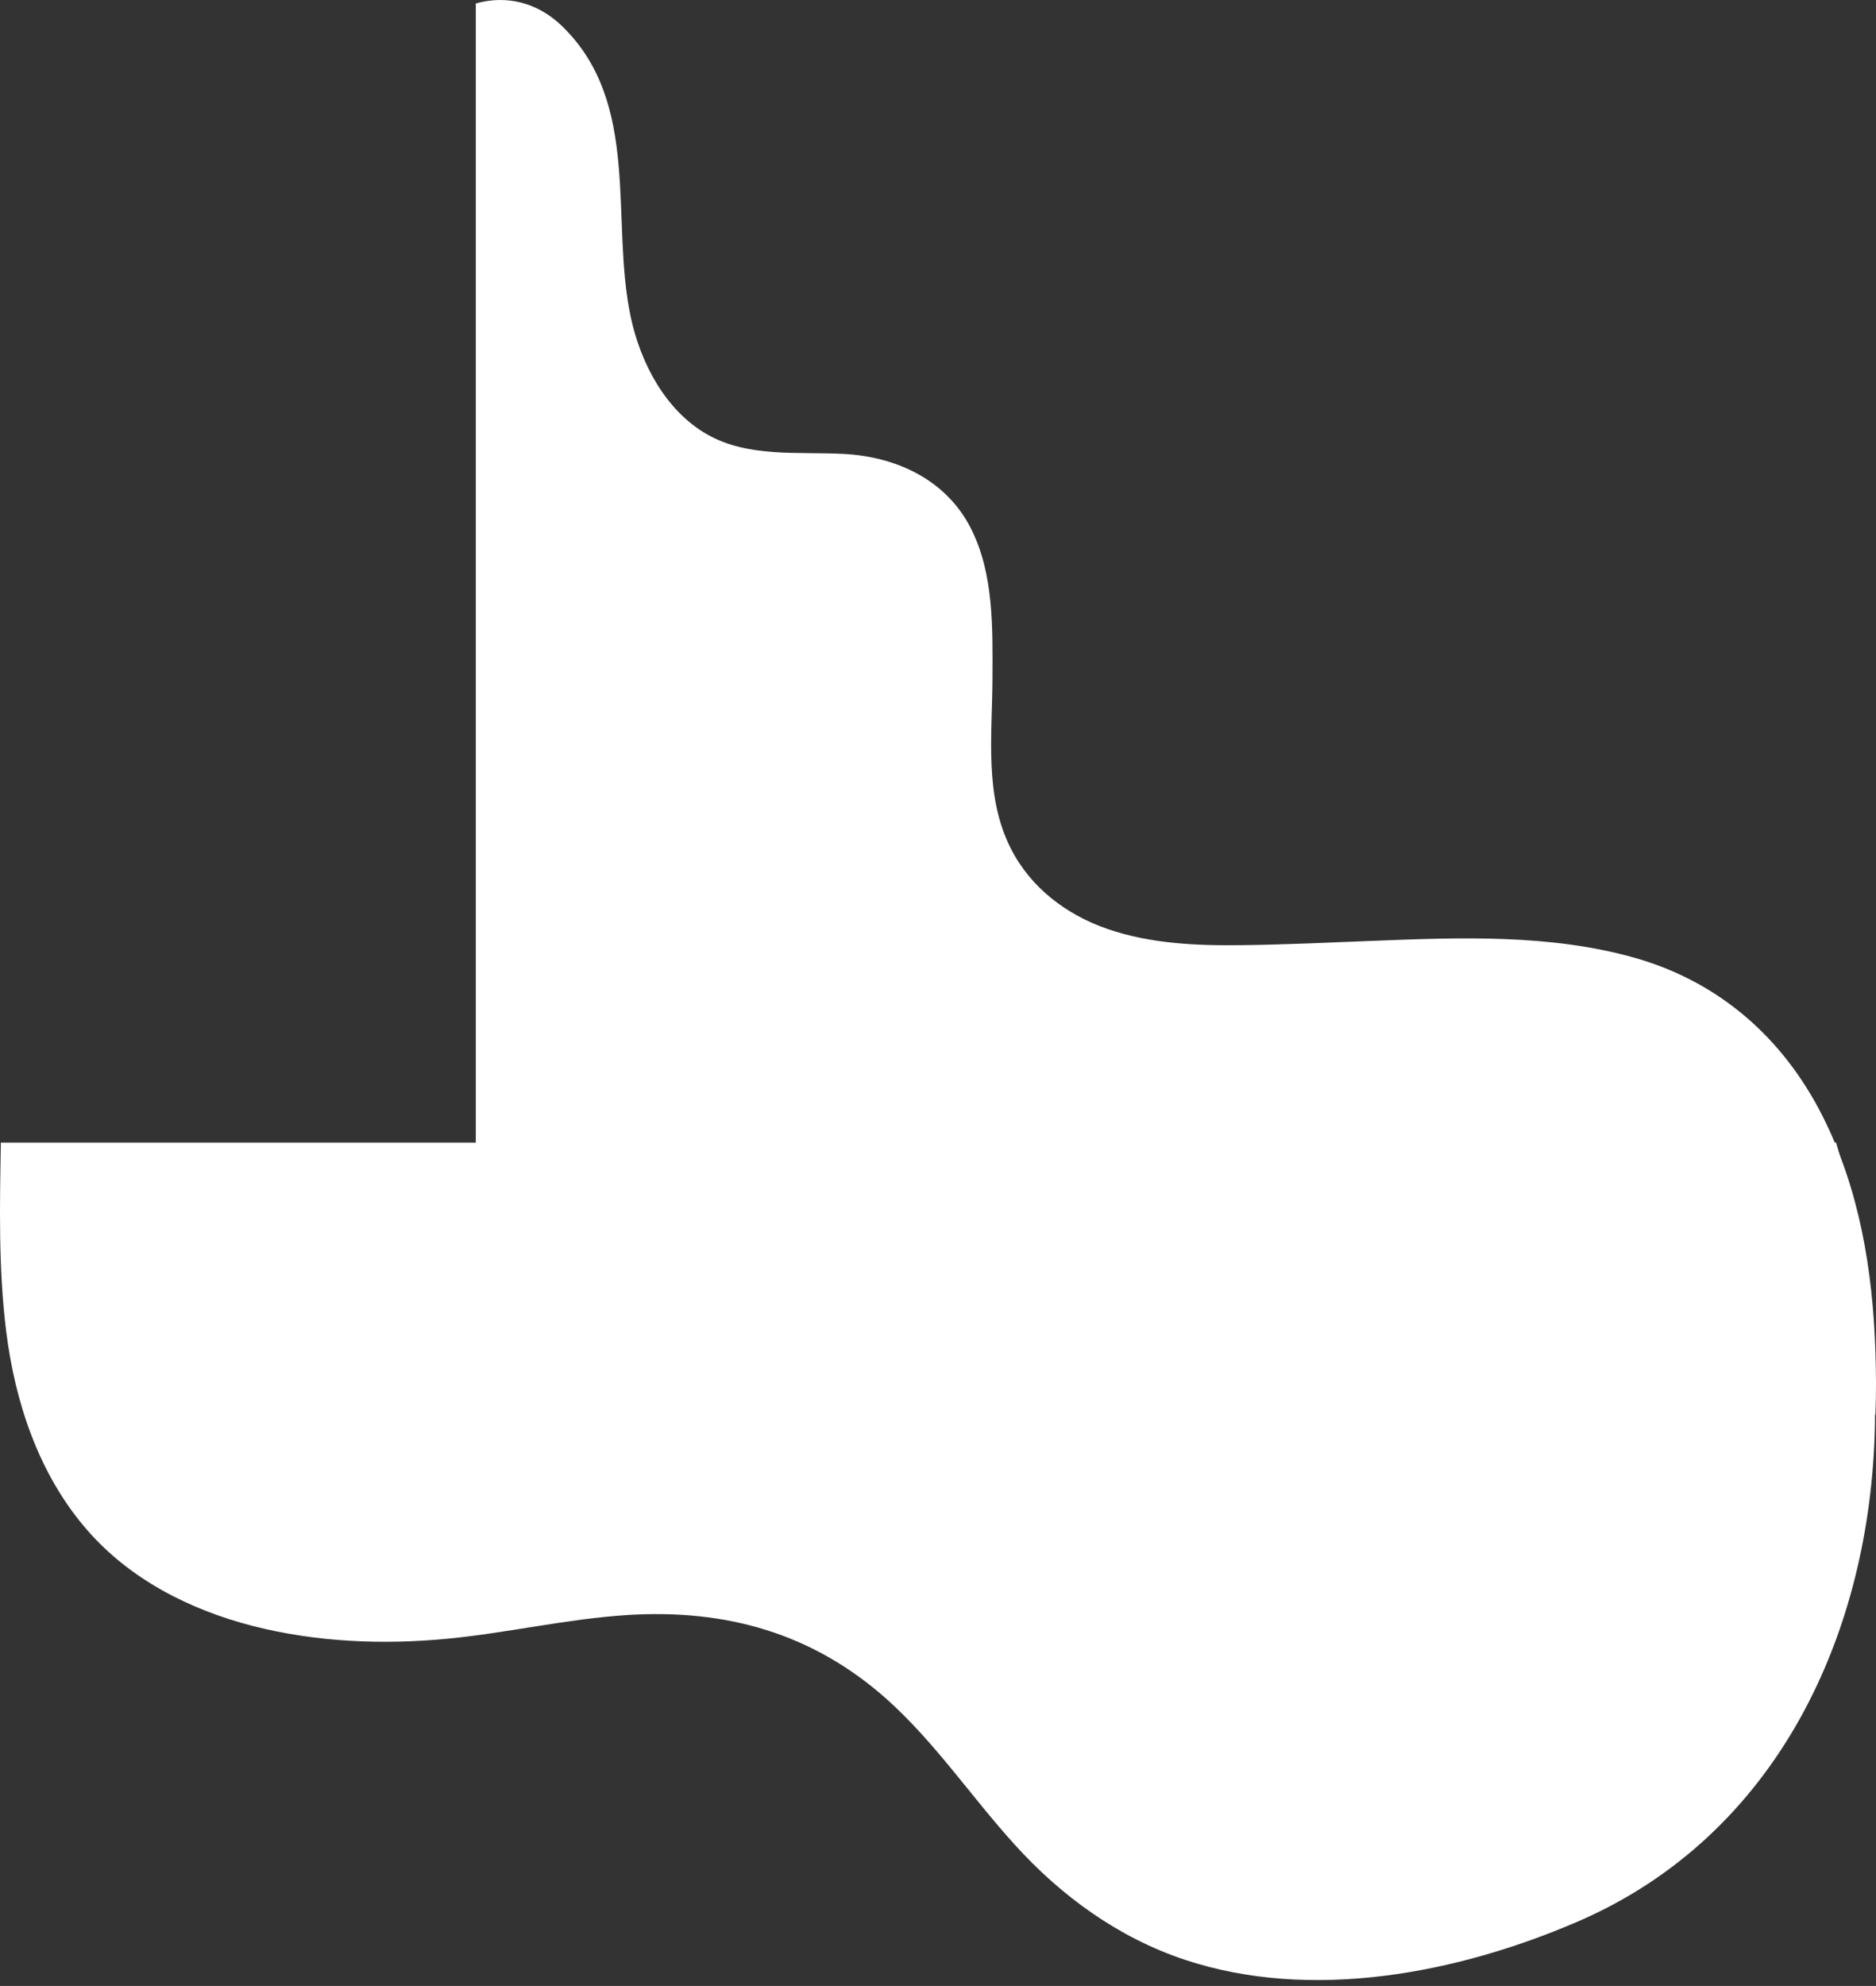
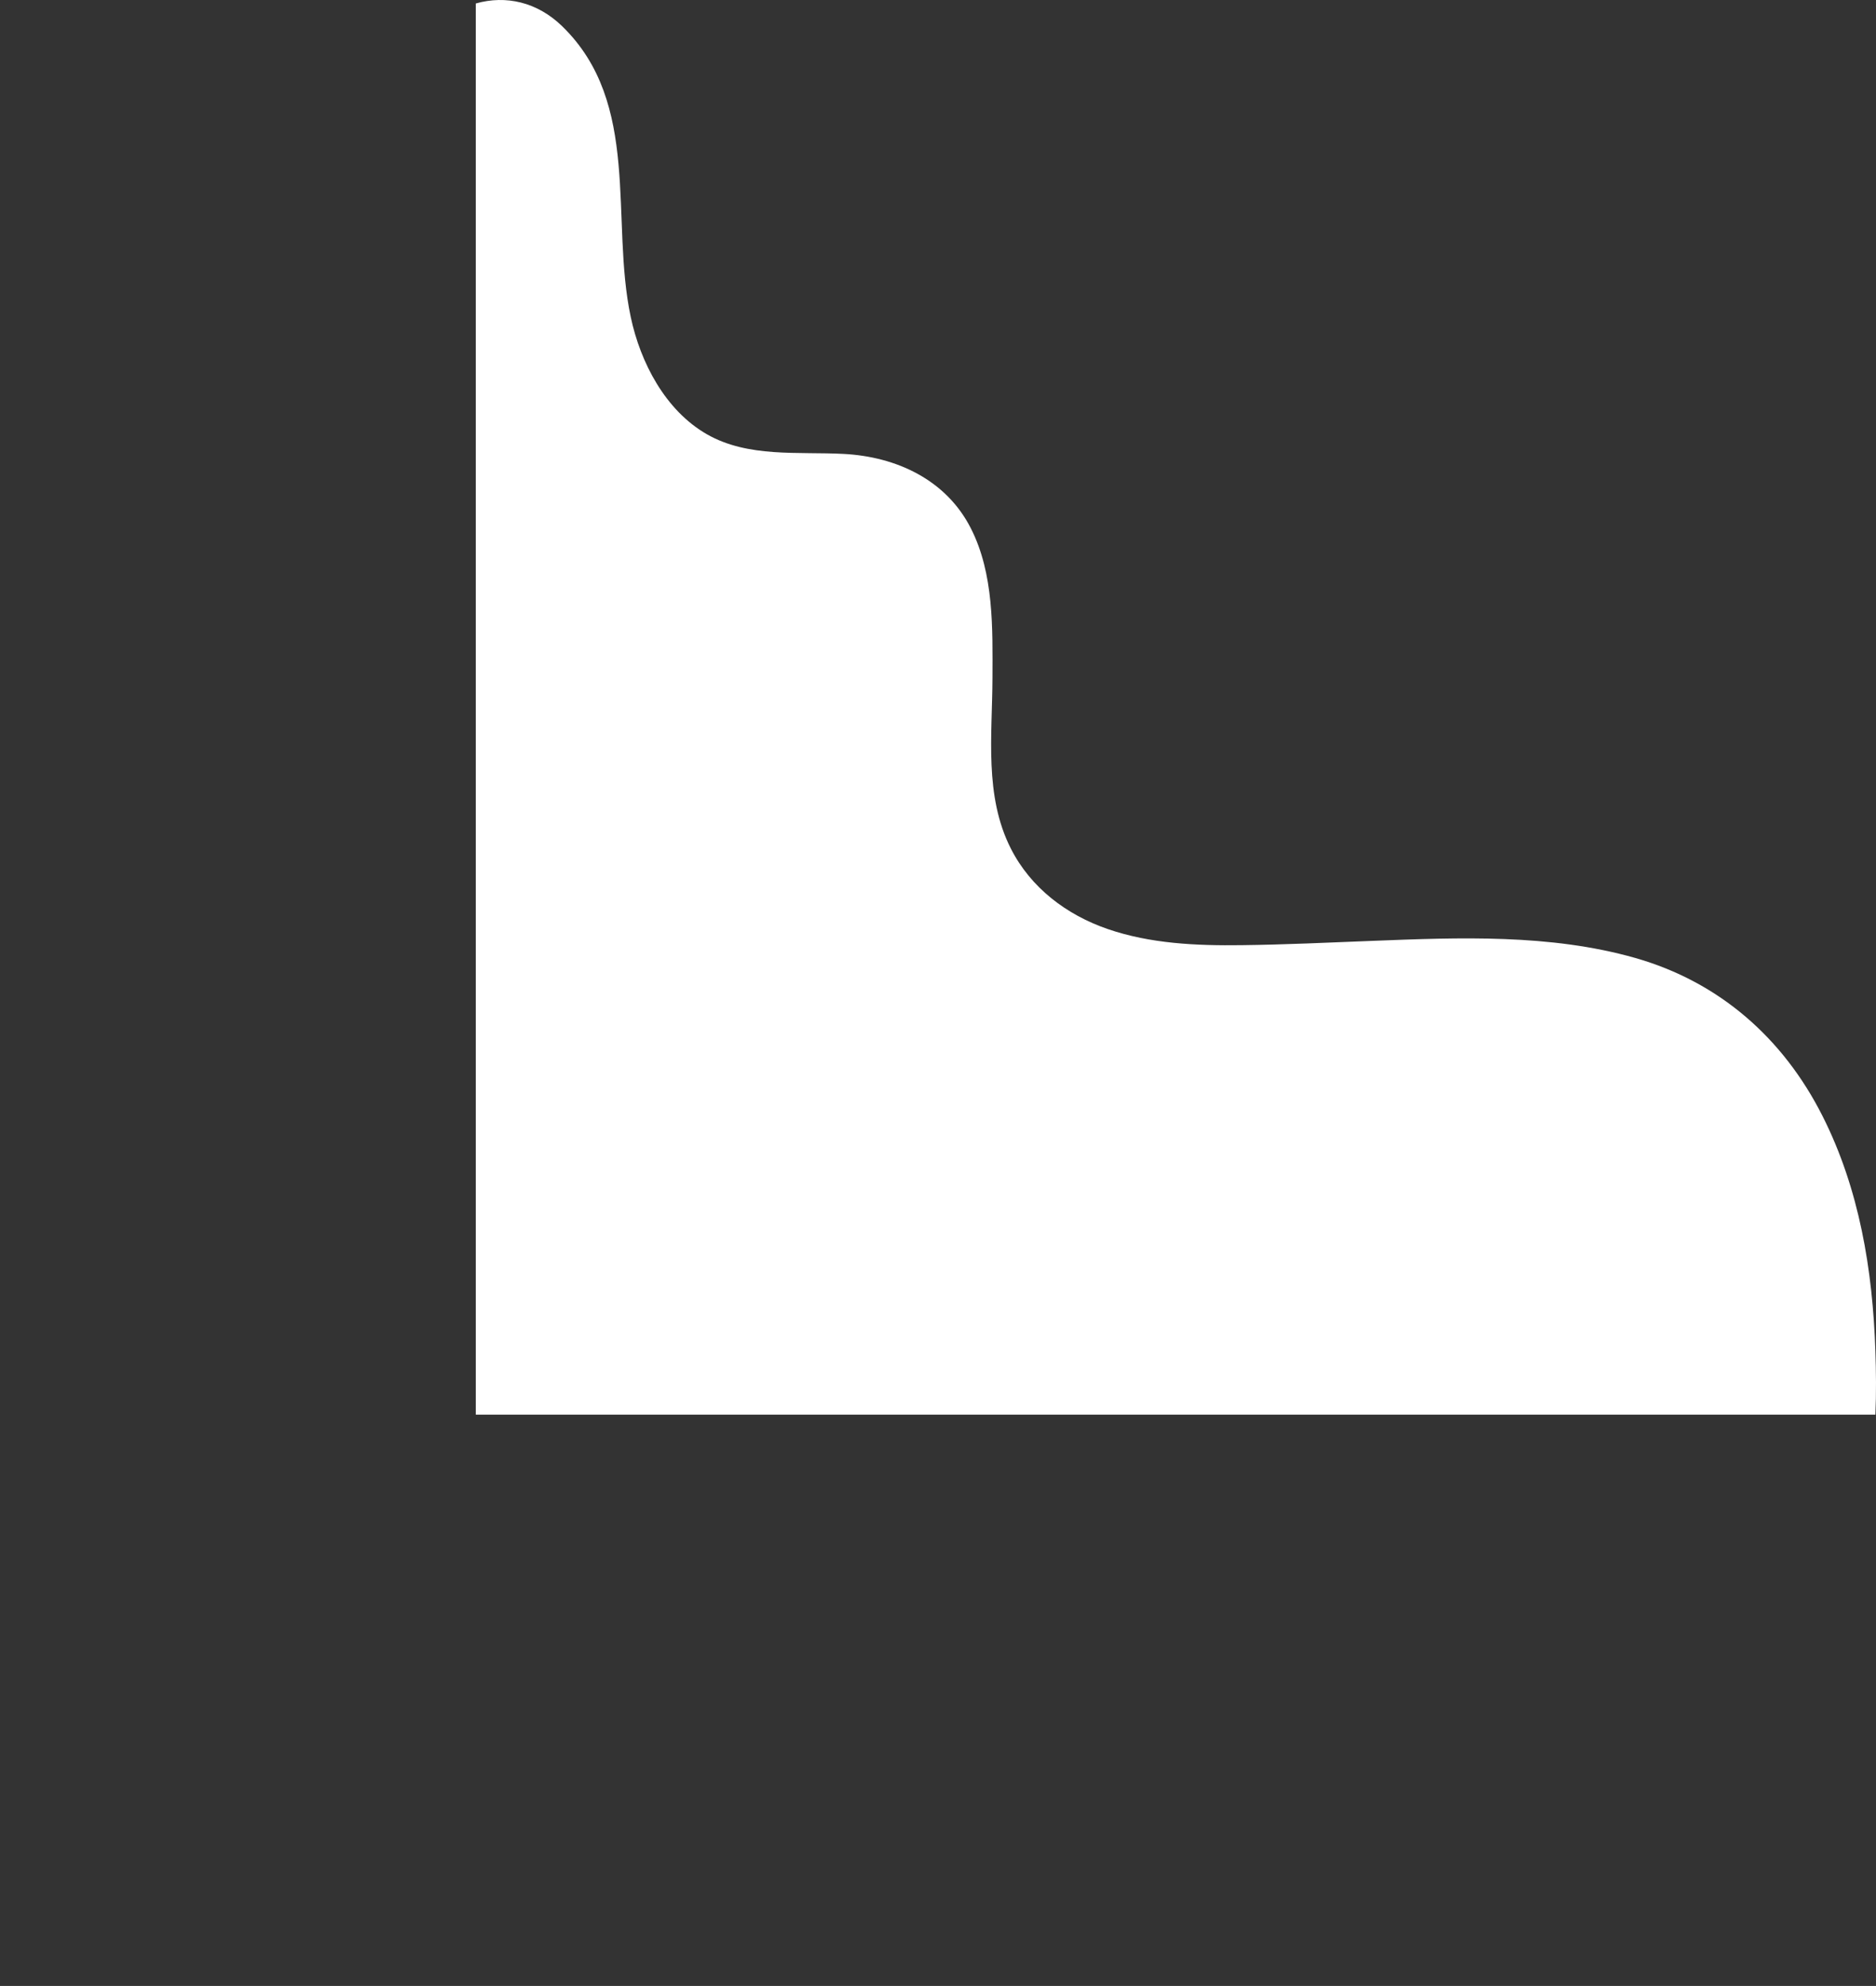
<svg xmlns="http://www.w3.org/2000/svg" width="138" height="146" viewBox="0 0 138 146" fill="none">
  <rect x="0" y="0" width="138" height="146" fill="#333333" stroke="none" />
  <path d="M137.955 99.338C137.759 93.371 136.775 87.398 134.057 82.03C131.162 76.309 126.476 72.189 120.283 70.424C114.032 68.648 107.341 68.918 100.914 69.171C97.723 69.296 94.519 69.448 91.327 69.486C88.029 69.53 84.611 69.379 81.47 68.295C78.455 67.255 75.825 65.27 74.362 62.391C72.388 58.51 72.993 54.043 73.006 49.853C73.018 46.205 73.119 42.179 71.416 38.84C69.6 35.261 65.923 33.572 62.063 33.371C58.714 33.194 55.037 33.661 52.004 31.928C48.938 30.176 47.103 26.642 46.397 23.302C44.877 16.151 47.198 7.608 41.357 1.931C39.528 0.154 37.226 -0.375 35 0.255L35 104L137.955 104C138.024 102.406 138.005 100.831 137.955 99.338Z" fill="white" />
-   <path d="M74.623 135.59C78.053 139.39 82.283 142.46 87.173 144.08C96.463 147.16 107.173 145.08 115.963 141.31C130.723 134.99 137.643 120.08 137.923 104.67C138.043 97.8 137.073 90.75 135.063 84L0.063 84C-0.017 88.61 -0.117 93.21 0.443 97.78C1.093 103.07 2.843 108.37 6.383 112.45C9.553 116.11 13.973 118.35 18.613 119.54C23.273 120.73 28.173 120.93 32.953 120.47C37.383 120.04 41.723 119.01 46.173 118.73C53.403 118.28 59.773 120.06 65.233 124.92C68.803 128.12 71.423 132.06 74.623 135.59Z" fill="white" />
</svg>